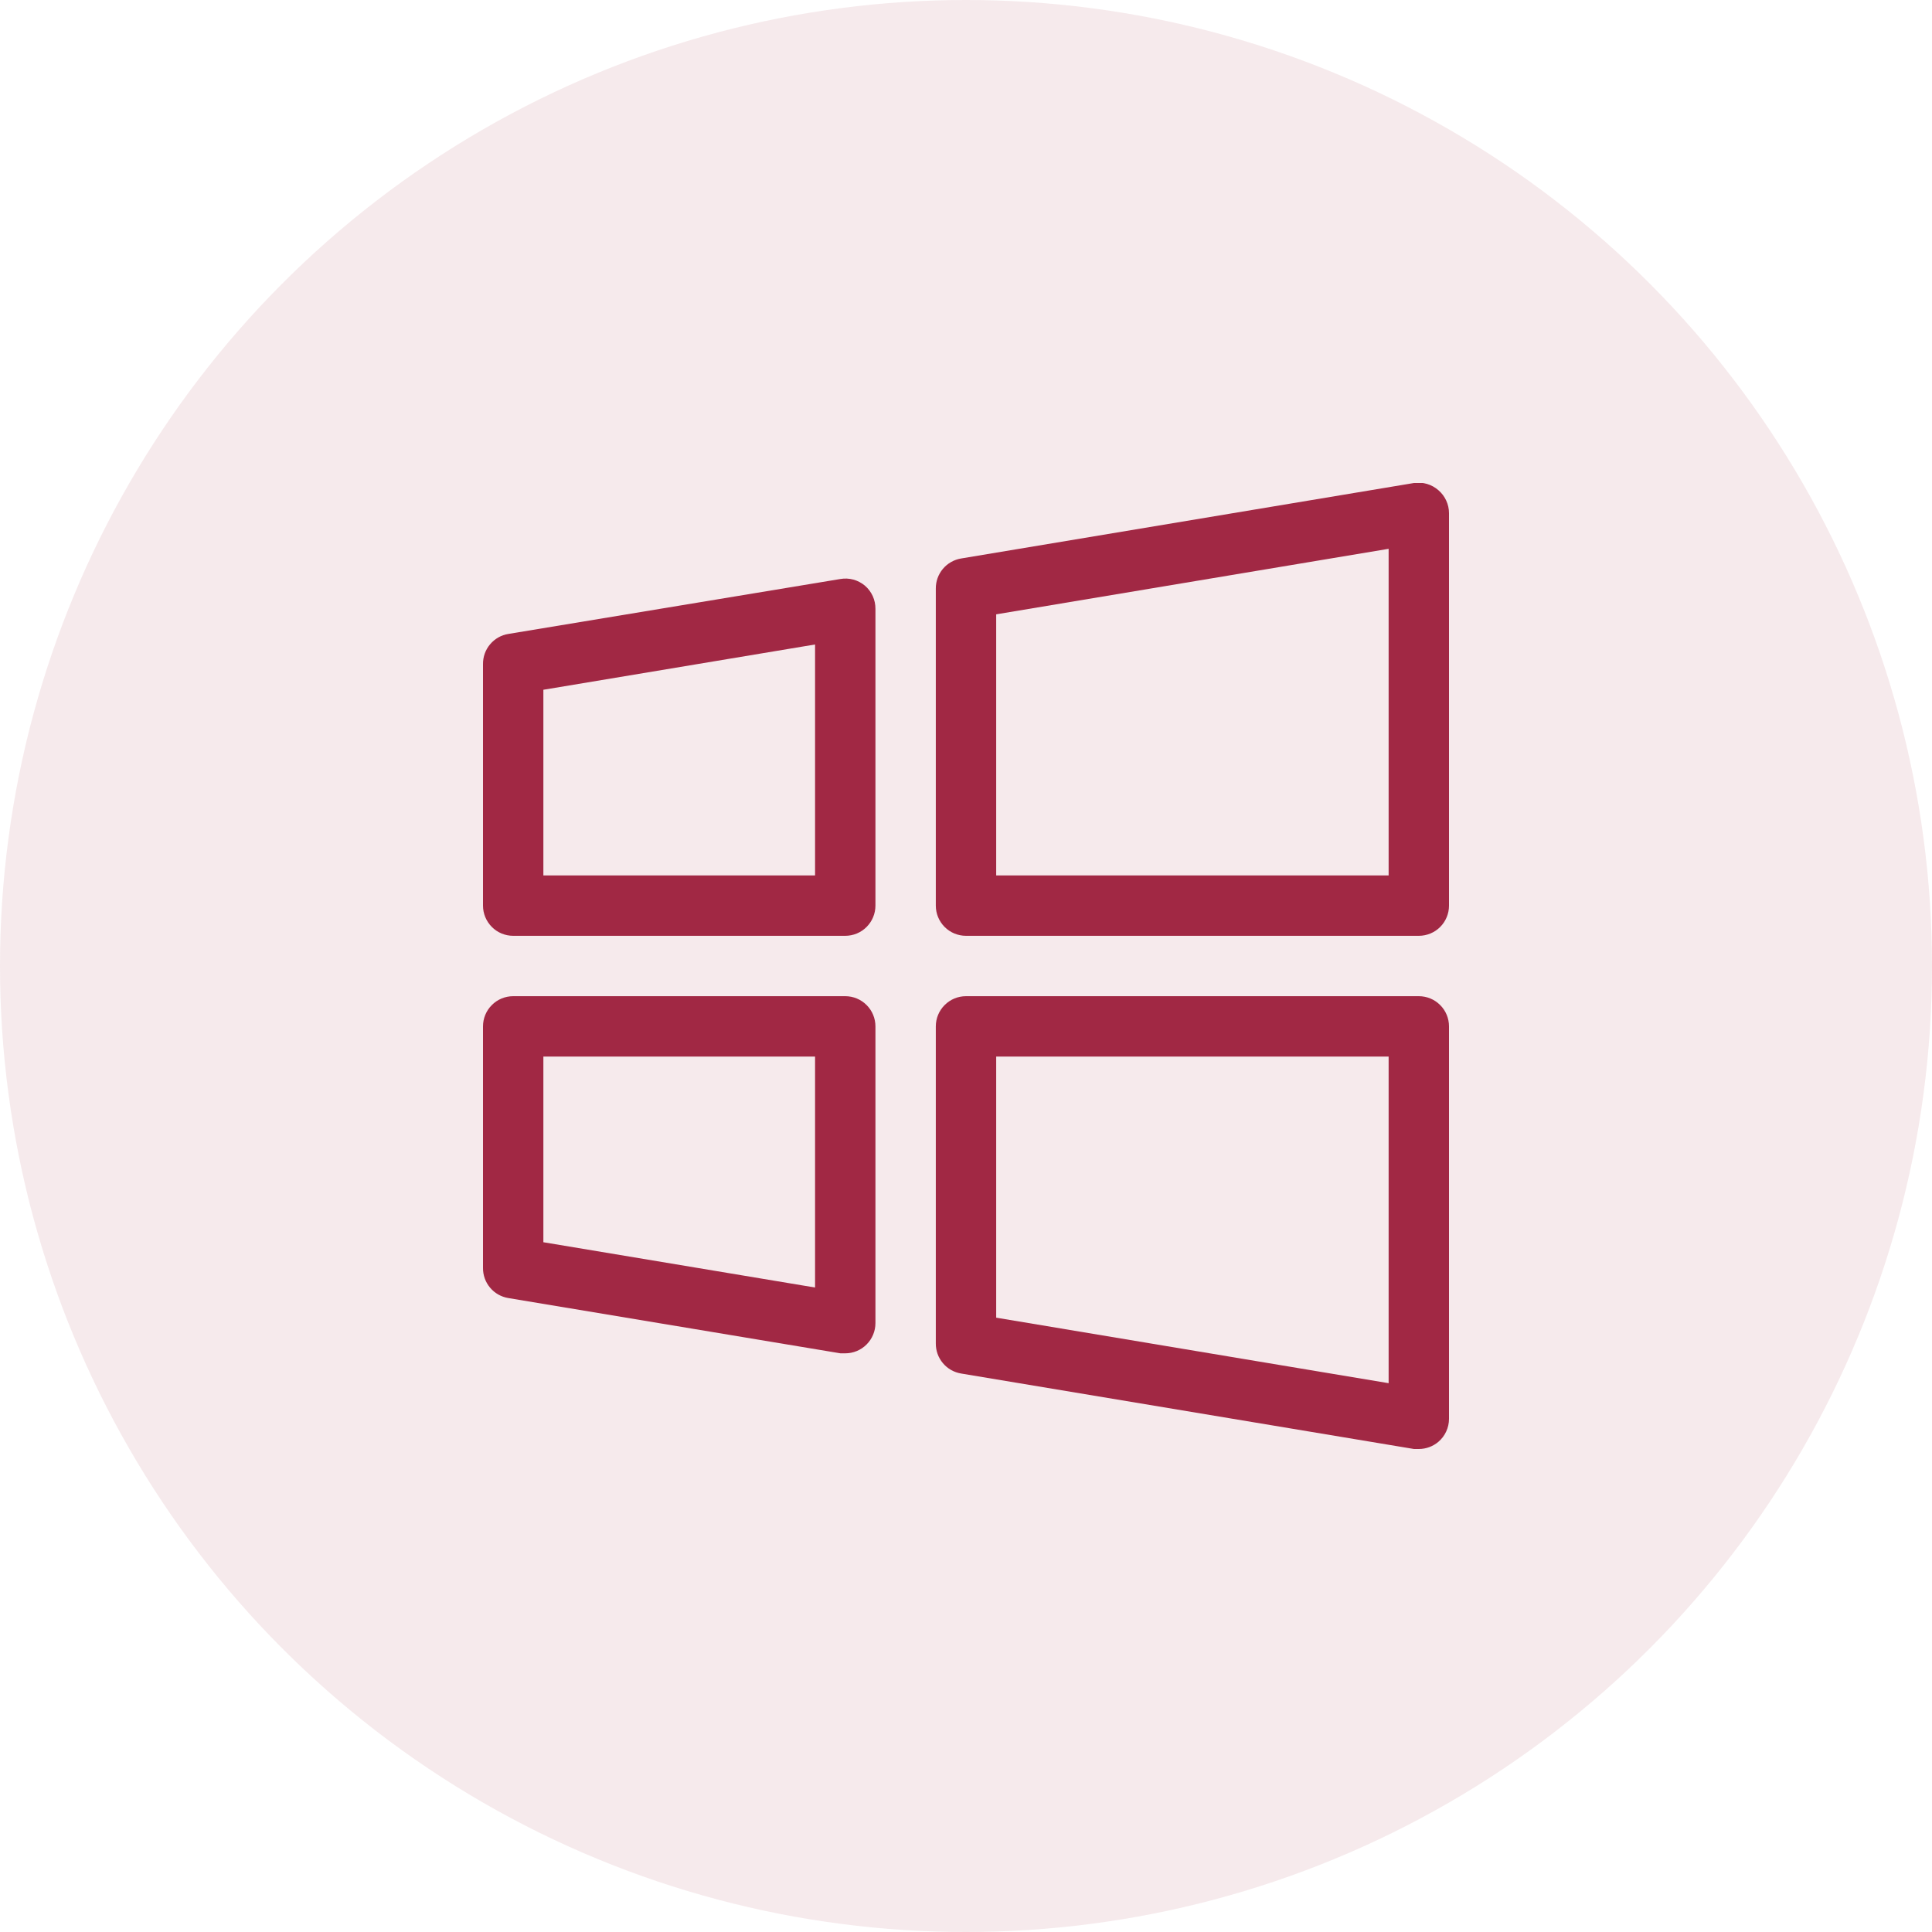
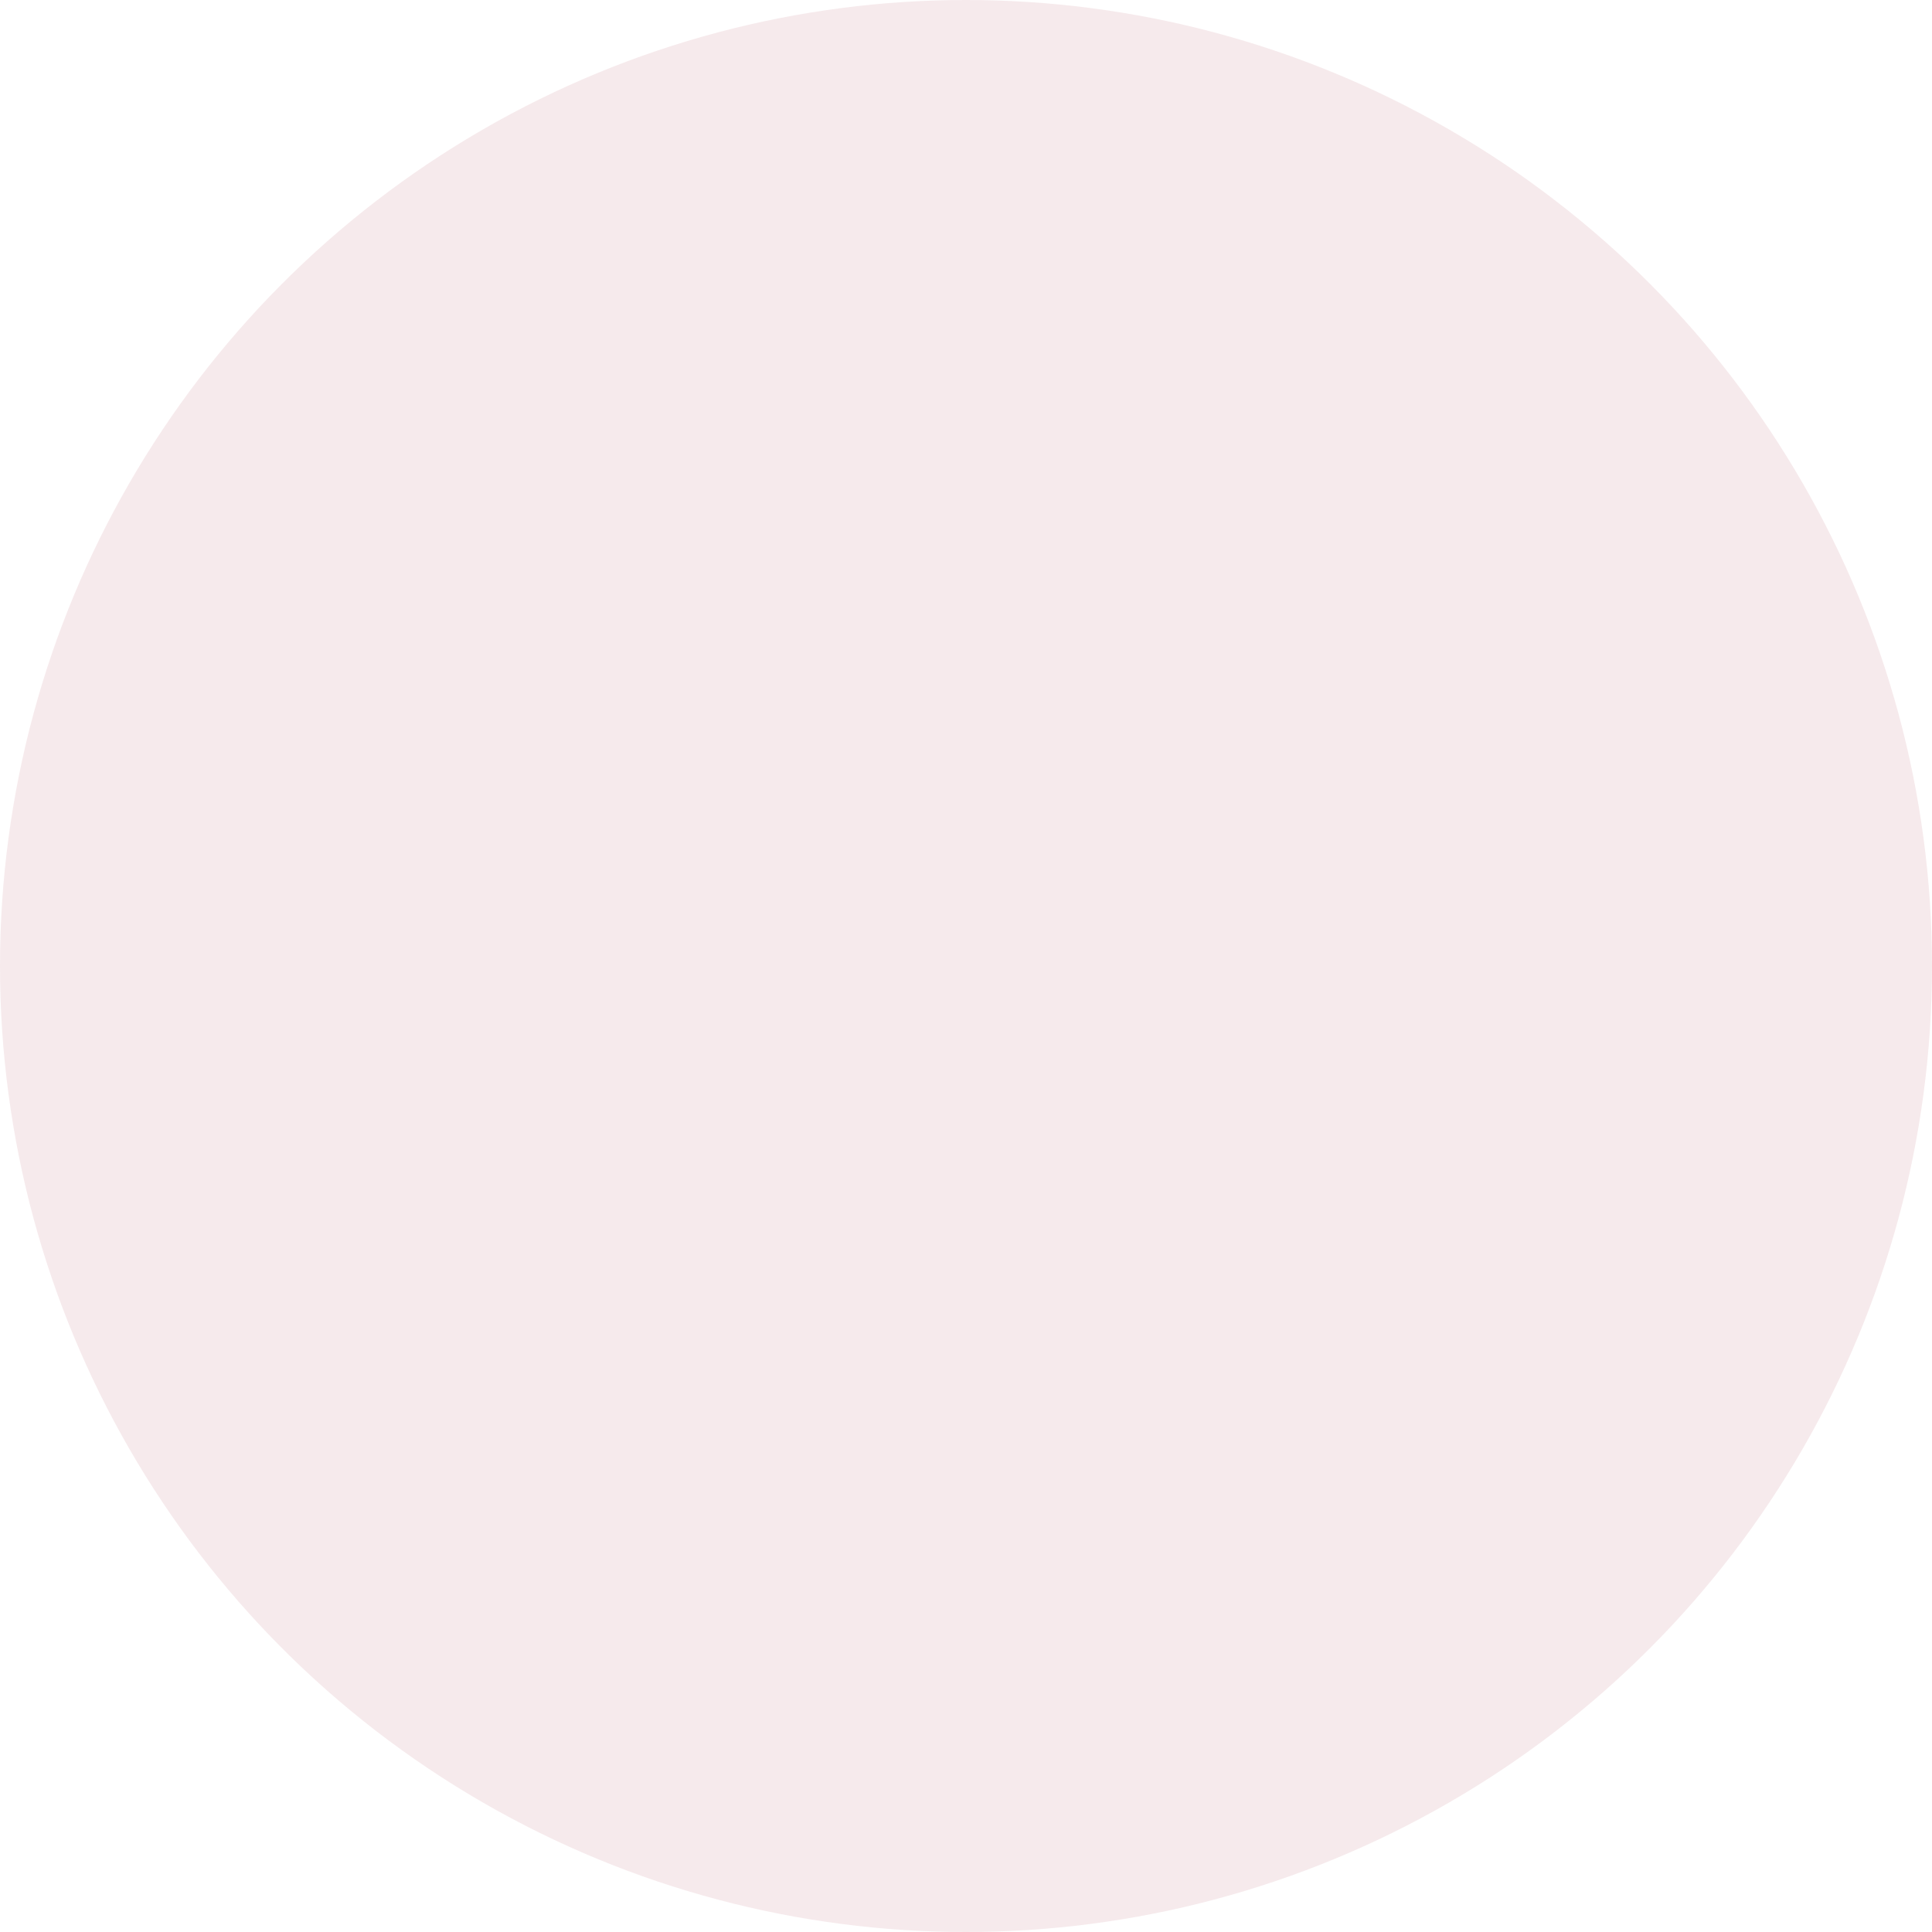
<svg xmlns="http://www.w3.org/2000/svg" width="48" height="48" viewBox="0 0 48 48" fill="none">
  <circle cx="24" cy="24" r="24" fill="#A12844" fill-opacity="0.1" />
  <g clip-path="url(#clip0_1129_7757)">
-     <path d="M12.75 23.25H21C21.199 23.25 21.39 23.171 21.53 23.03C21.671 22.889 21.75 22.698 21.75 22.5V15.127C21.751 15.018 21.728 14.909 21.683 14.809C21.637 14.709 21.571 14.621 21.488 14.55C21.404 14.48 21.307 14.429 21.202 14.4C21.097 14.372 20.987 14.366 20.88 14.385L12.63 15.75C12.453 15.778 12.291 15.87 12.176 16.008C12.06 16.145 11.998 16.32 12 16.5V22.5C12 22.698 12.079 22.889 12.22 23.03C12.36 23.171 12.551 23.25 12.75 23.25ZM13.5 17.137L20.25 16.012V21.75H13.5V17.137Z" fill="#A12844" />
    <path d="M35.13 12L23.88 13.875C23.703 13.904 23.541 13.996 23.426 14.133C23.31 14.271 23.248 14.446 23.25 14.625V22.5C23.25 22.699 23.329 22.89 23.47 23.031C23.61 23.171 23.801 23.25 24 23.25H35.25C35.449 23.25 35.64 23.171 35.78 23.031C35.921 22.89 36 22.699 36 22.5V12.75C36 12.642 35.977 12.535 35.931 12.437C35.886 12.338 35.82 12.251 35.738 12.18C35.656 12.108 35.559 12.054 35.454 12.023C35.349 11.992 35.238 11.984 35.13 12ZM34.5 21.75H24.75V15.263L34.5 13.635V21.75Z" fill="#A12844" />
-     <path d="M12.63 32.25L20.88 33.623H21C21.199 33.623 21.39 33.544 21.53 33.403C21.671 33.262 21.75 33.071 21.75 32.873V25.5C21.75 25.301 21.671 25.11 21.53 24.97C21.39 24.829 21.199 24.75 21 24.75H12.75C12.551 24.75 12.36 24.829 12.22 24.97C12.079 25.11 12 25.301 12 25.5V31.5C11.998 31.68 12.06 31.854 12.176 31.992C12.291 32.13 12.453 32.221 12.63 32.25ZM13.5 26.25H20.25V31.988L13.5 30.863V26.25Z" fill="#A12844" />
-     <path d="M35.25 24.75H24C23.801 24.75 23.61 24.829 23.47 24.97C23.329 25.11 23.25 25.301 23.25 25.5V33.375C23.248 33.555 23.31 33.729 23.426 33.867C23.541 34.005 23.703 34.096 23.88 34.125L35.13 36H35.25C35.429 36 35.602 35.936 35.738 35.82C35.82 35.75 35.886 35.662 35.931 35.564C35.977 35.465 36 35.358 36 35.25V25.5C36 25.301 35.921 25.11 35.78 24.97C35.64 24.829 35.449 24.75 35.25 24.75ZM34.5 34.365L24.75 32.737V26.25H34.5V34.365Z" fill="#A12844" />
  </g>
  <defs>
    <clipPath id="clip0_1129_7757">
-       <rect width="24" height="24" fill="white" transform="translate(12 12)" />
-     </clipPath>
+       </clipPath>
  </defs>
</svg>